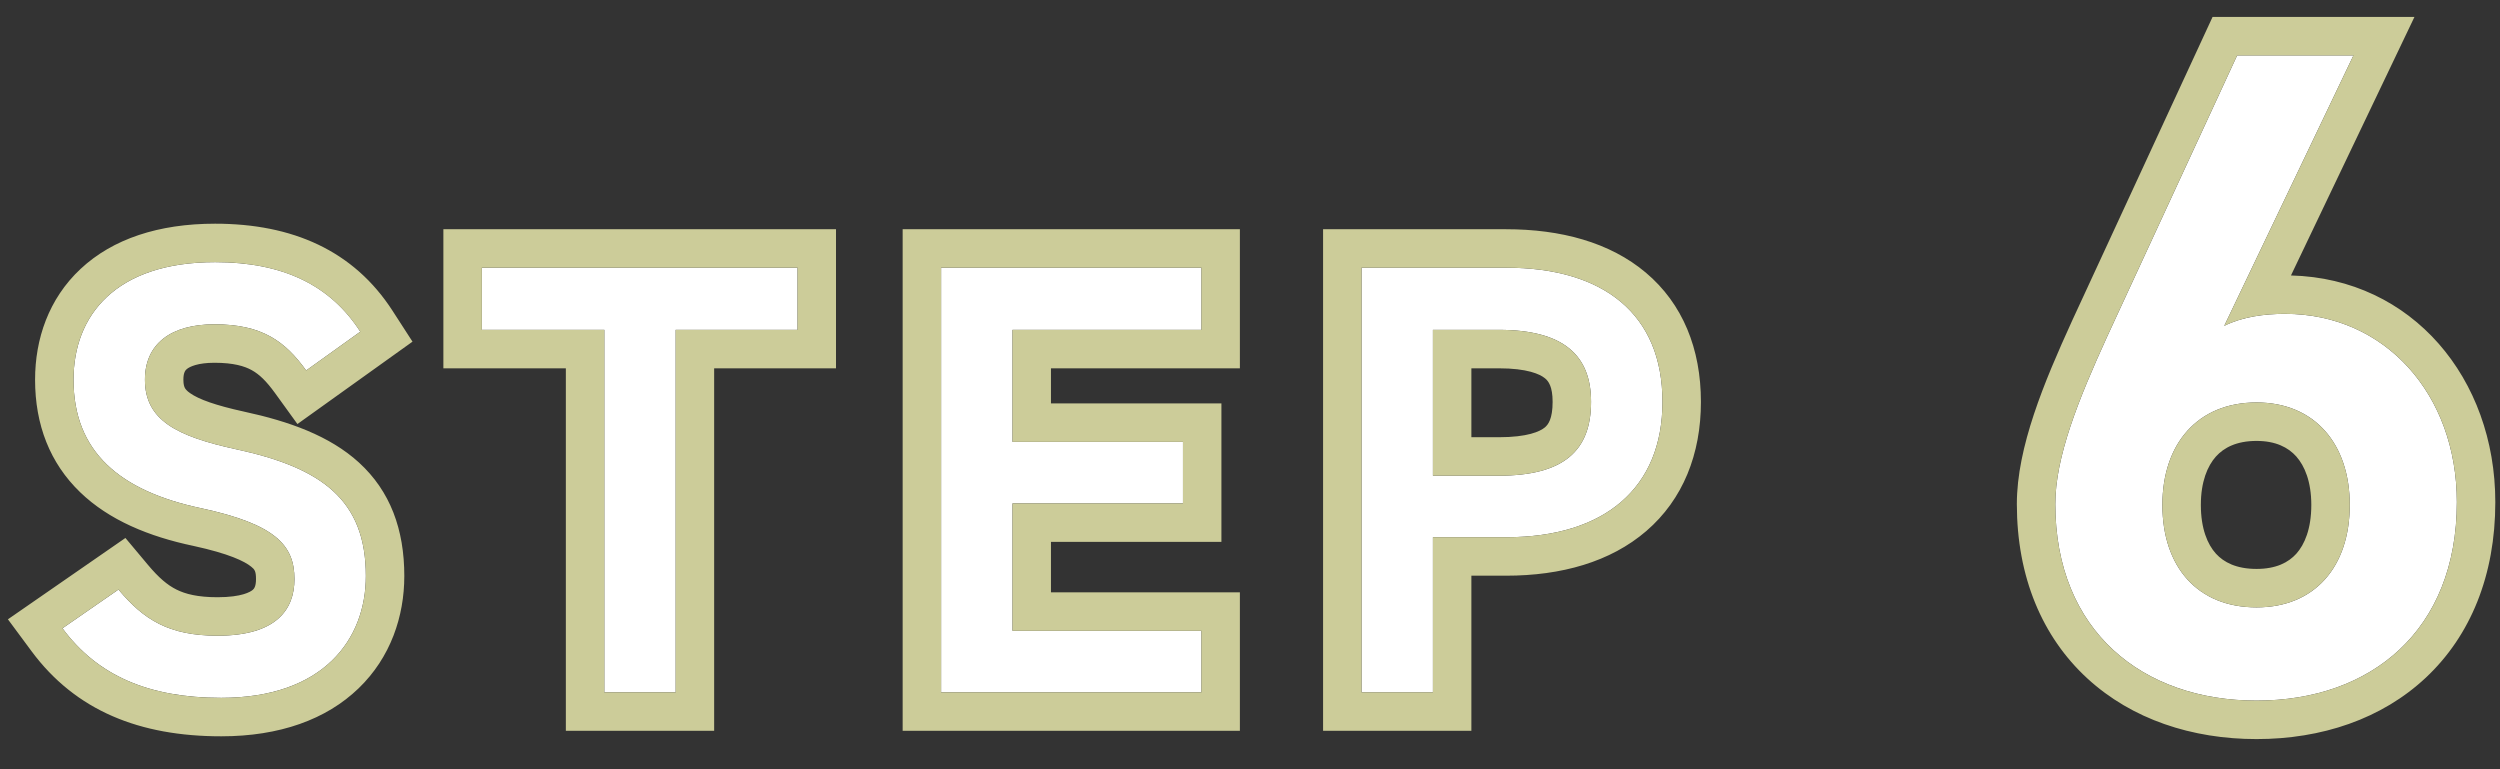
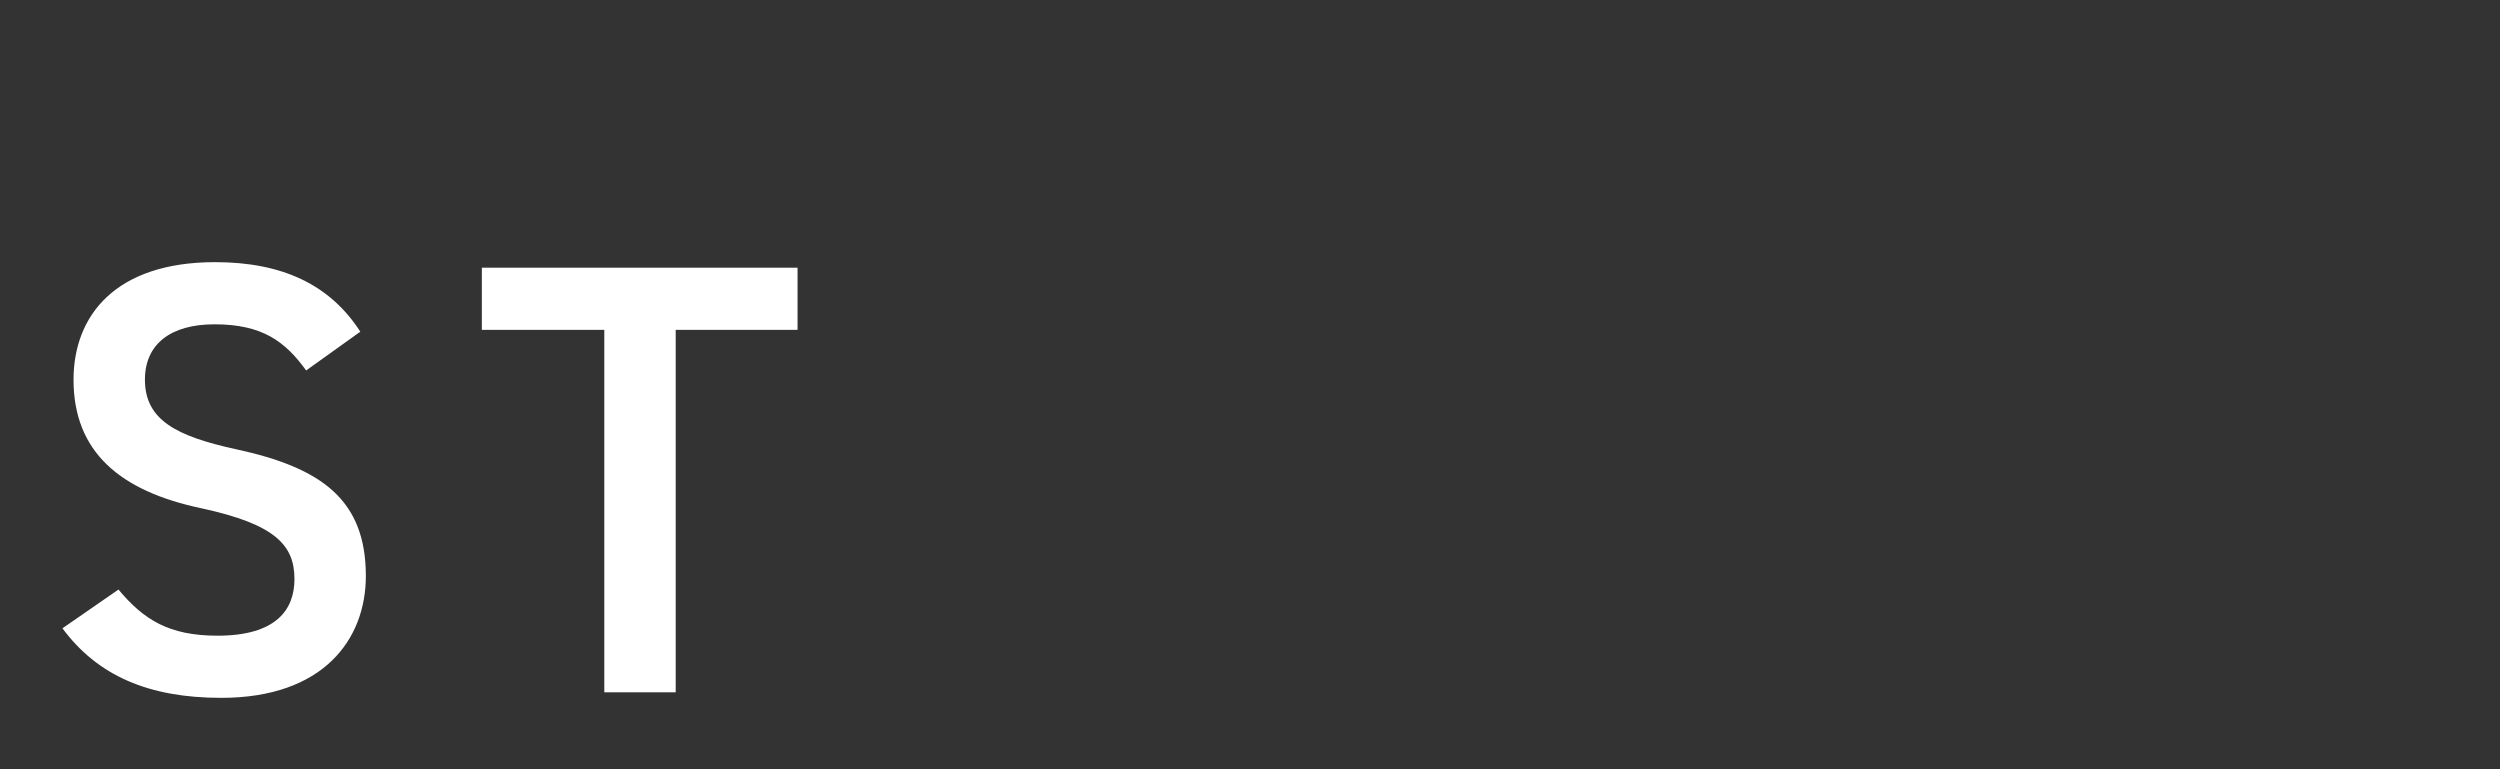
<svg xmlns="http://www.w3.org/2000/svg" width="65" height="20" viewBox="0 0 65 20" fill="none">
  <rect x="0" y="0" width="65" height="20" fill="#333333" stroke="none" />
  <path d="M9.368 8.624C8.584 7.408 7.352 6.816 5.592 6.816C3 6.816 1.912 8.208 1.912 9.872C1.912 11.744 3.112 12.768 5.24 13.216C7.16 13.632 7.656 14.176 7.656 15.056C7.656 15.856 7.176 16.528 5.656 16.528C4.392 16.528 3.736 16.112 3.08 15.328L1.624 16.336C2.536 17.568 3.864 18.144 5.752 18.144C8.408 18.144 9.512 16.624 9.512 14.976C9.512 12.992 8.36 12.16 6.136 11.68C4.6 11.344 3.768 10.928 3.768 9.872C3.768 8.944 4.44 8.432 5.576 8.432C6.824 8.432 7.416 8.88 7.96 9.632L9.368 8.624Z" fill="white" />
  <path d="M12.528 6.96V8.576H15.712V18H17.568V8.576H20.736V6.96H12.528Z" fill="white" />
-   <path d="M24.469 6.96V18H31.237V16.4H26.325V13.088H30.757V11.488H26.325V8.576H31.237V6.96H24.469Z" fill="white" />
-   <path d="M39.16 13.968C41.72 13.968 43.224 12.688 43.224 10.448C43.224 8.176 41.704 6.96 39.16 6.96H35.4V18H37.256V13.968H39.16ZM37.256 12.368V8.576H38.968C40.664 8.576 41.368 9.248 41.368 10.448C41.368 11.712 40.664 12.368 38.968 12.368H37.256Z" fill="white" />
-   <path d="M61.19 1.44H58.166L54.782 8.76C54.038 10.392 53.438 11.88 53.438 13.104C53.438 16.416 55.718 18.216 58.67 18.216C61.646 18.216 63.878 16.392 63.878 13.056C63.878 10.248 62.006 8.16 59.414 8.16C58.886 8.16 58.31 8.232 57.83 8.472L61.19 1.44ZM56.222 13.128C56.222 11.544 57.134 10.464 58.67 10.464C60.182 10.464 61.094 11.544 61.094 13.128C61.094 14.736 60.182 15.792 58.67 15.792C57.134 15.792 56.222 14.736 56.222 13.128Z" fill="white" />
-   <path fill-rule="evenodd" clip-rule="evenodd" d="M10.725 8.883L7.733 11.025L7.15 10.219C6.921 9.903 6.74 9.732 6.547 9.625C6.36 9.521 6.077 9.432 5.576 9.432C5.141 9.432 4.938 9.533 4.864 9.59C4.826 9.62 4.768 9.674 4.768 9.872C4.768 10.001 4.792 10.059 4.806 10.085C4.82 10.112 4.852 10.16 4.947 10.225C5.171 10.381 5.591 10.537 6.348 10.703C7.511 10.954 8.567 11.328 9.332 12.025C10.149 12.771 10.512 13.768 10.512 14.976C10.512 16.023 10.158 17.093 9.322 17.898C8.484 18.706 7.271 19.144 5.752 19.144C3.633 19.144 1.967 18.48 0.82 16.931L0.206 16.102L3.261 13.987L3.847 14.687C4.127 15.021 4.351 15.21 4.587 15.328C4.819 15.444 5.137 15.528 5.656 15.528C6.289 15.528 6.514 15.386 6.572 15.336C6.604 15.308 6.656 15.252 6.656 15.056C6.656 14.85 6.62 14.806 6.534 14.736C6.363 14.595 5.956 14.395 5.031 14.194C3.872 13.95 2.837 13.525 2.084 12.798C1.299 12.041 0.912 11.046 0.912 9.872C0.912 8.82 1.261 7.77 2.098 6.989C2.93 6.213 4.122 5.816 5.592 5.816C7.609 5.816 9.199 6.518 10.208 8.083L10.725 8.883ZM5.24 13.216C7.16 13.632 7.656 14.176 7.656 15.056C7.656 15.856 7.176 16.528 5.656 16.528C4.392 16.528 3.736 16.112 3.08 15.328L1.624 16.336C1.831 16.617 2.06 16.863 2.312 17.076C3.169 17.801 4.293 18.144 5.752 18.144C8.408 18.144 9.512 16.624 9.512 14.976C9.512 12.992 8.36 12.16 6.136 11.68C4.6 11.344 3.768 10.928 3.768 9.872C3.768 8.944 4.44 8.432 5.576 8.432C6.824 8.432 7.416 8.88 7.96 9.632L9.368 8.624C9.292 8.507 9.212 8.395 9.128 8.29C9.003 8.132 8.868 7.987 8.724 7.856C7.961 7.158 6.929 6.816 5.592 6.816C3 6.816 1.912 8.208 1.912 9.872C1.912 11.744 3.112 12.768 5.24 13.216ZM11.528 5.96H21.736V9.576H18.568V19H14.712V9.576H11.528V5.96ZM20.736 6.96V8.576H17.568V18H15.712V8.576H12.528V6.96H20.736ZM23.469 5.96H32.237V9.576H27.325V10.488H31.757V14.088H27.325V15.4H32.237V19H23.469V5.96ZM24.469 18V6.96H31.237V8.576H26.325V11.488H30.757V13.088H26.325V16.4H31.237V18H24.469ZM34.4 5.96H39.16C40.577 5.96 41.853 6.298 42.791 7.088C43.755 7.9 44.224 9.075 44.224 10.448C44.224 11.806 43.759 12.983 42.805 13.806C41.872 14.61 40.595 14.968 39.16 14.968H38.256V19H34.4V5.96ZM35.4 6.96H39.16C41.704 6.96 43.224 8.176 43.224 10.448C43.224 12.688 41.72 13.968 39.16 13.968H37.256V18H35.4V6.96ZM38.256 9.576V11.368H38.968C39.719 11.368 40.039 11.218 40.166 11.113C40.251 11.042 40.368 10.894 40.368 10.448C40.368 10.05 40.26 9.909 40.17 9.836C40.04 9.729 39.713 9.576 38.968 9.576H38.256ZM62.776 0.44L59.565 7.162C62.717 7.242 64.878 9.841 64.878 13.056C64.878 14.958 64.235 16.527 63.075 17.616C61.924 18.697 60.359 19.216 58.67 19.216C56.995 19.216 55.429 18.704 54.27 17.638C53.099 16.561 52.438 15.003 52.438 13.104C52.438 11.627 53.145 9.941 53.872 8.346L53.874 8.341L57.527 0.44H62.776ZM59.083 8.17C58.653 8.197 58.211 8.282 57.83 8.472L61.19 1.44H58.166L54.782 8.76C54.038 10.392 53.438 11.88 53.438 13.104C53.438 16.416 55.718 18.216 58.67 18.216C61.646 18.216 63.878 16.392 63.878 13.056C63.878 10.248 62.006 8.16 59.414 8.16C59.305 8.16 59.194 8.163 59.083 8.17ZM57.614 11.87C57.395 12.115 57.222 12.523 57.222 13.128C57.222 13.749 57.397 14.154 57.612 14.393C57.817 14.619 58.144 14.792 58.67 14.792C59.18 14.792 59.501 14.623 59.705 14.396C59.92 14.156 60.094 13.749 60.094 13.128C60.094 12.523 59.921 12.113 59.703 11.868C59.496 11.636 59.173 11.464 58.67 11.464C58.15 11.464 57.822 11.639 57.614 11.87ZM37.256 12.368H38.968C40.664 12.368 41.368 11.712 41.368 10.448C41.368 9.248 40.664 8.576 38.968 8.576H37.256V12.368ZM58.67 10.464C57.134 10.464 56.222 11.544 56.222 13.128C56.222 14.736 57.134 15.792 58.67 15.792C60.182 15.792 61.094 14.736 61.094 13.128C61.094 11.544 60.182 10.464 58.67 10.464Z" fill="#CCCC99" />
</svg>